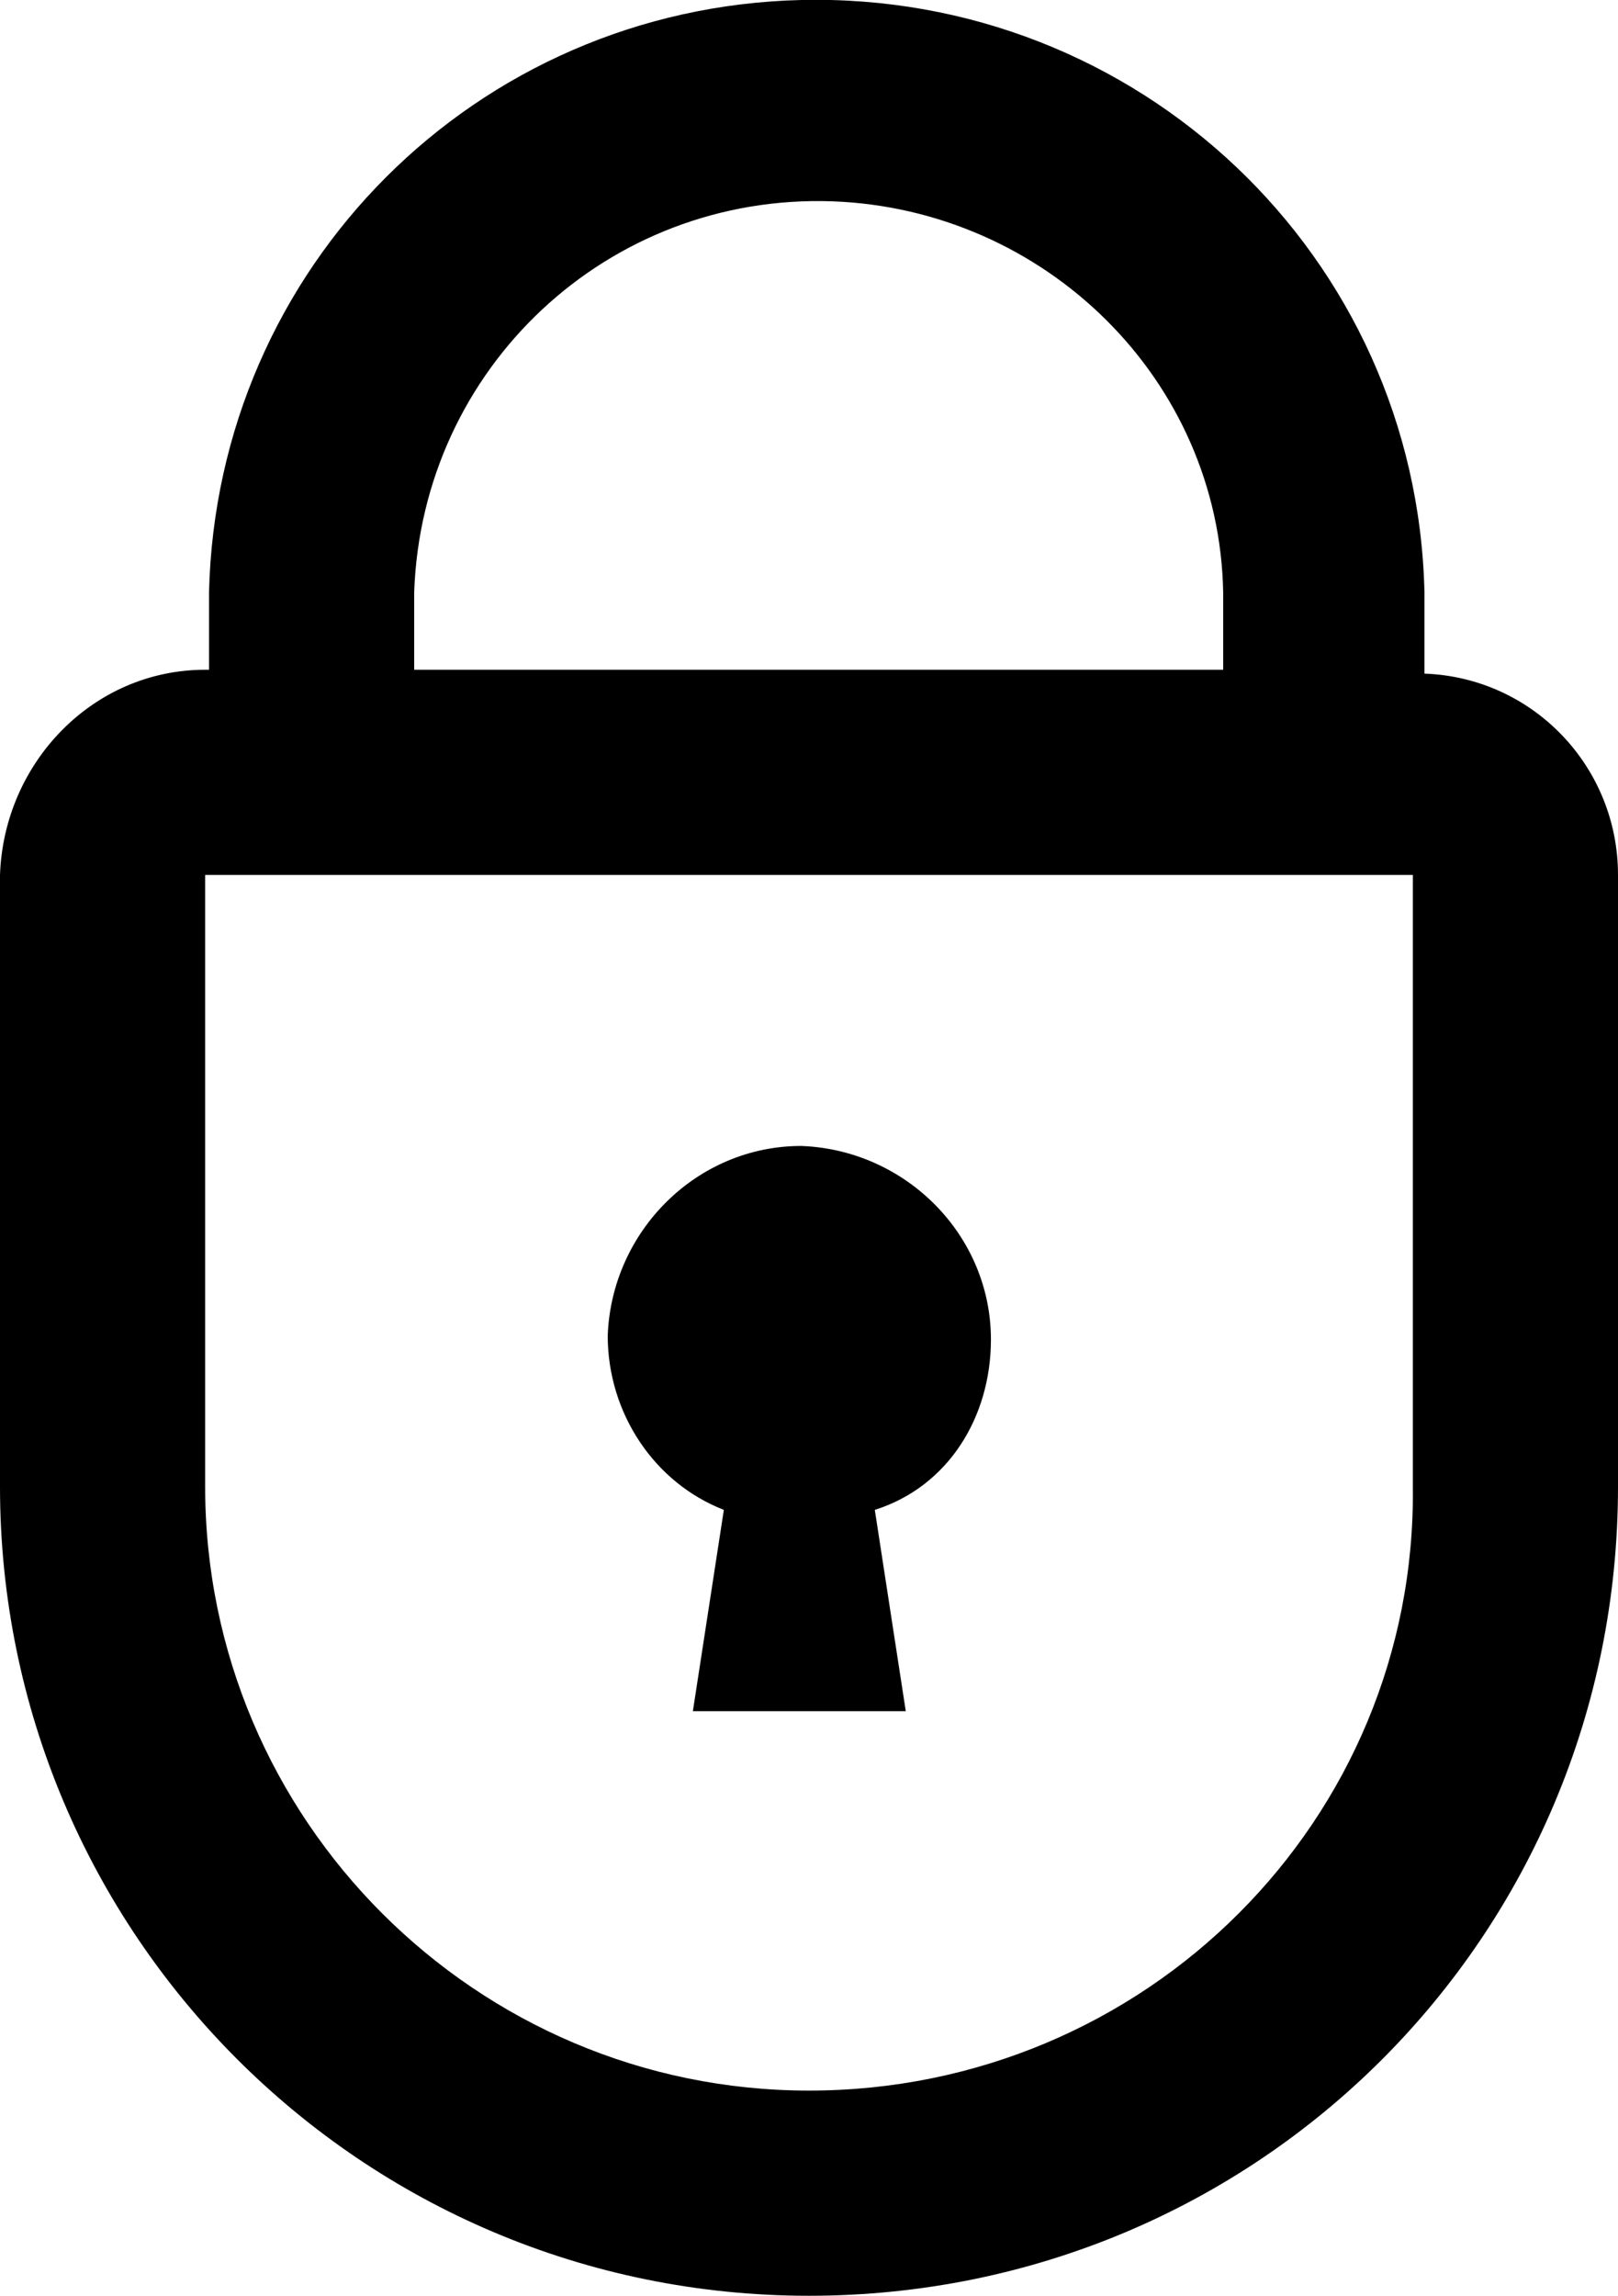
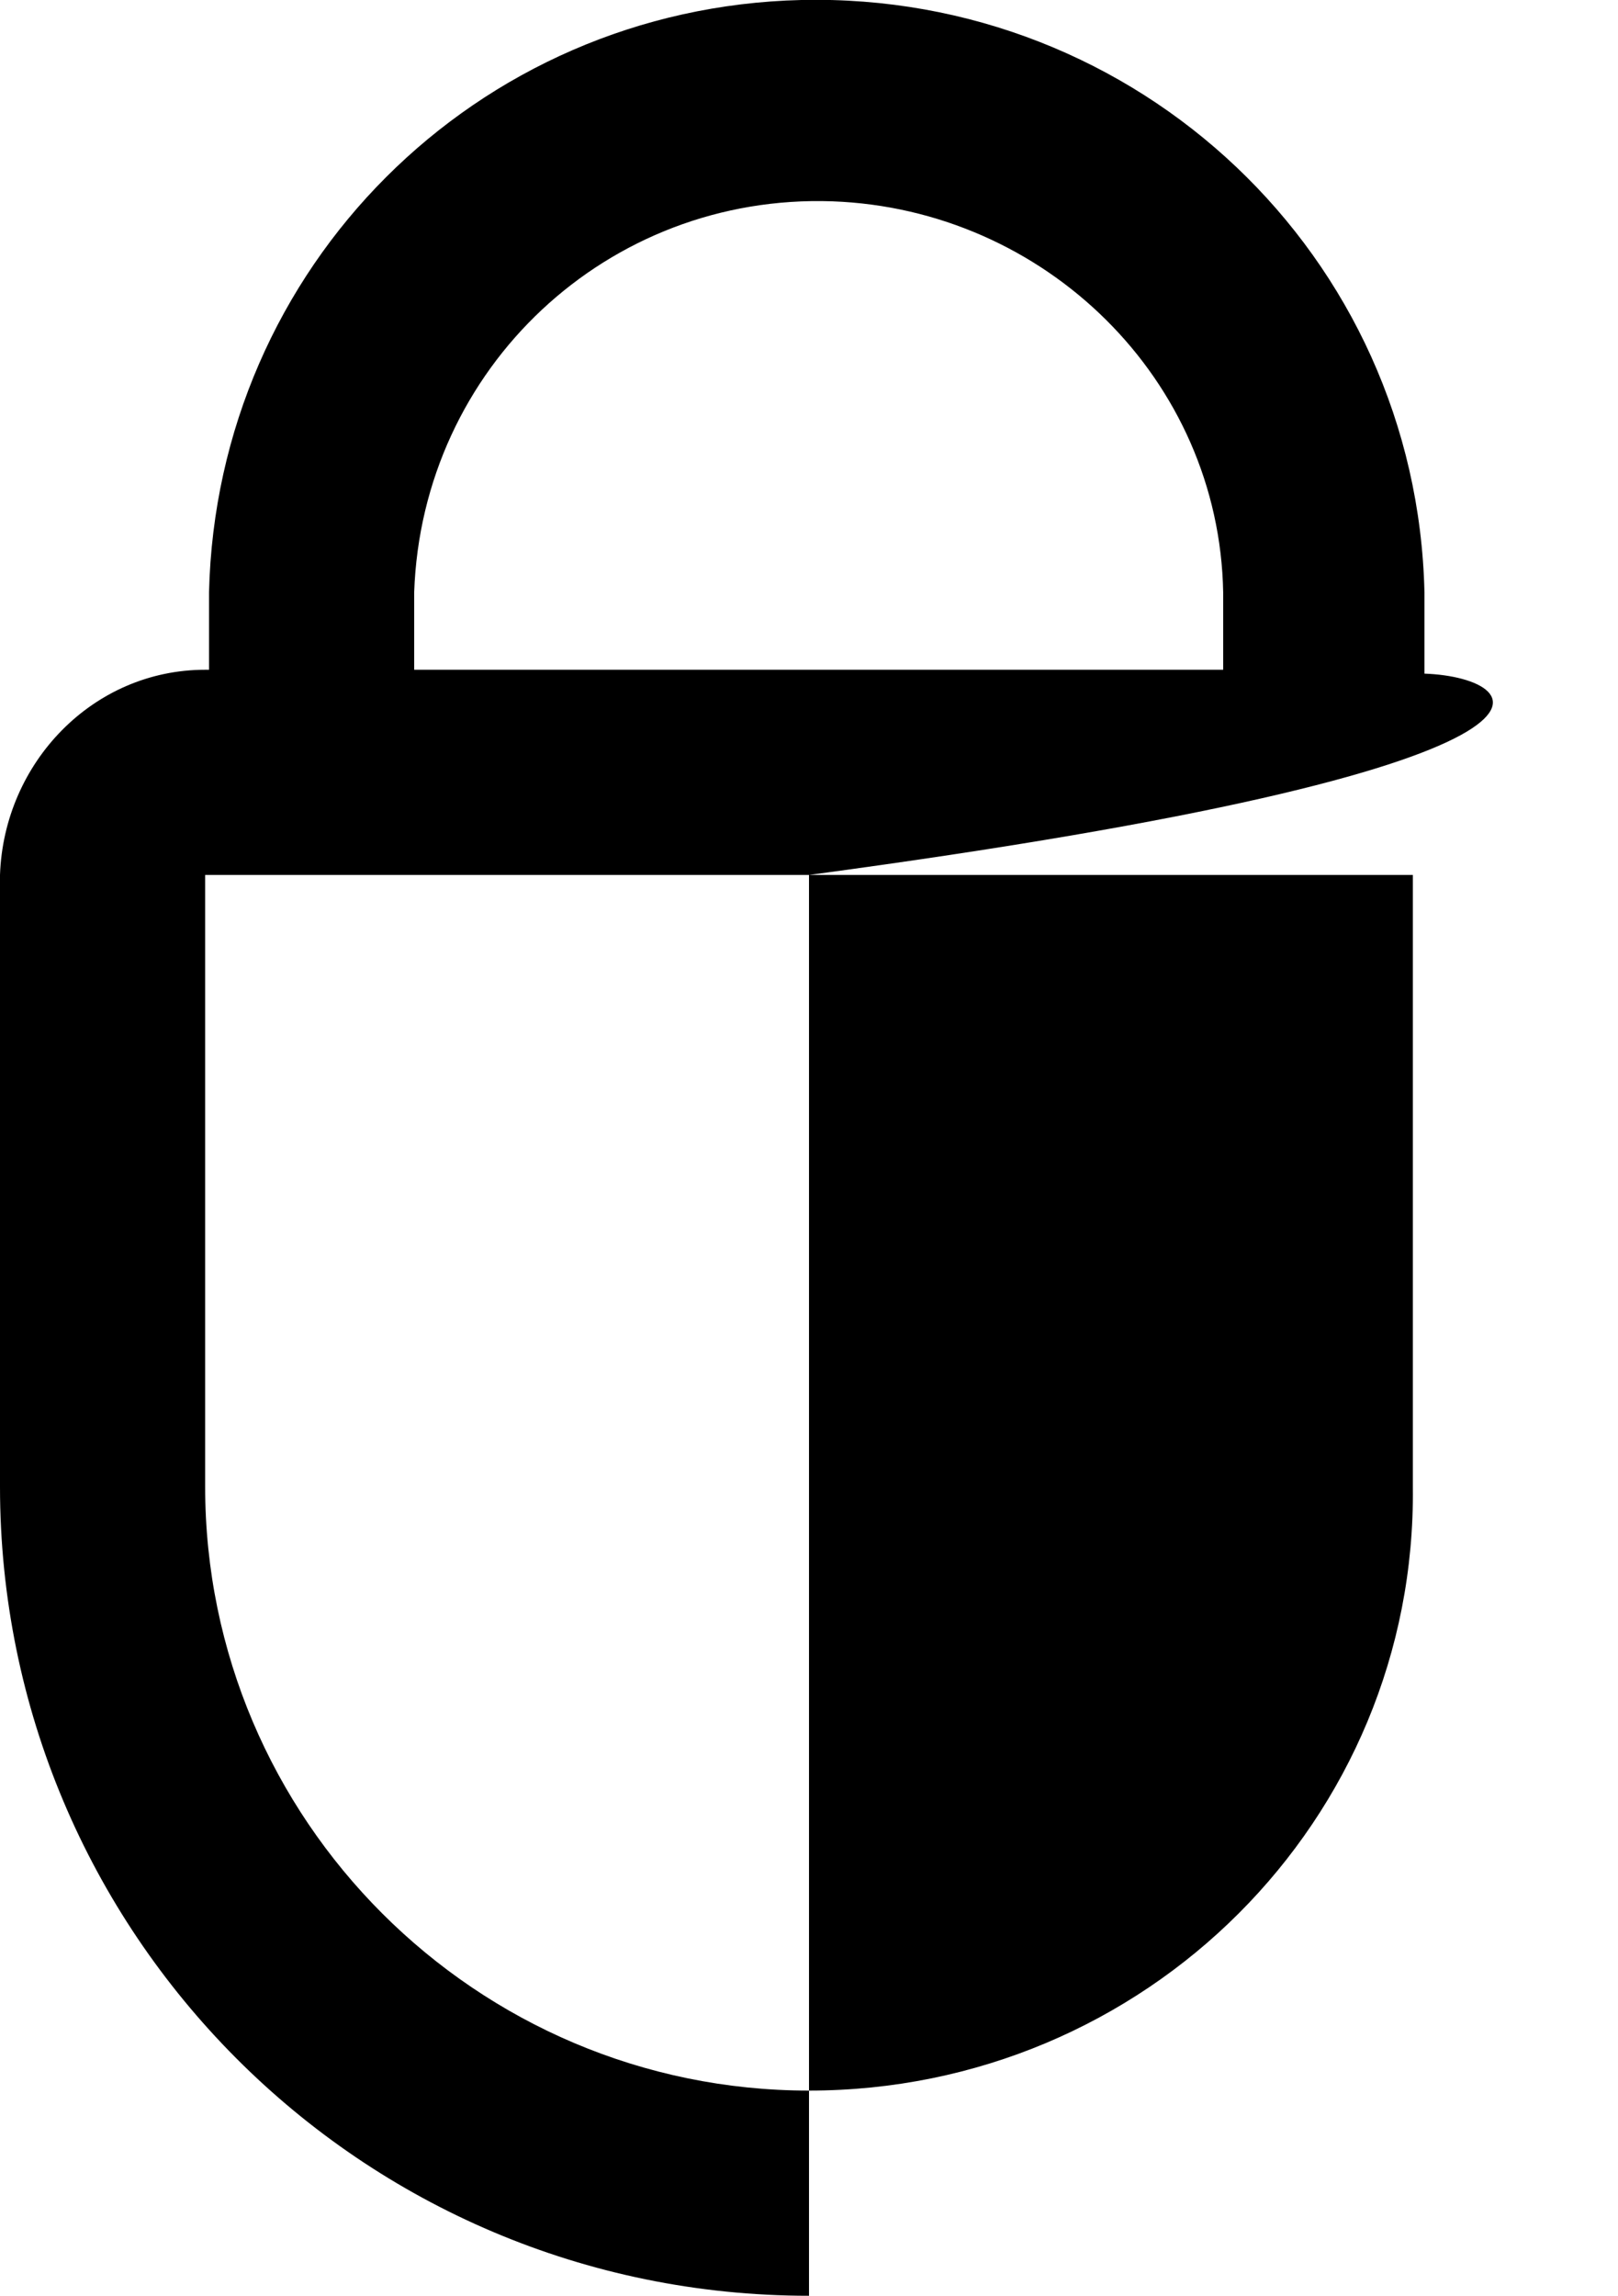
<svg xmlns="http://www.w3.org/2000/svg" version="1.1" id="Calque_1" x="0px" y="0px" viewBox="0 0 41.8 59.3" style="enable-background:new 0 0 41.8 59.3;" xml:space="preserve">
  <g id="V4">
-     <path d="M36.8,17.4v-2.1C36.6,6.6,29.4-0.2,20.7,0C12.3,0.2,5.6,6.9,5.4,15.3v2H5.3c-2.9,0-5.2,2.4-5.3,5.3v15.8   c0,11.5,9.3,20.9,20.9,20.9S41.8,50,41.8,38.4V22.6C41.8,19.8,39.6,17.5,36.8,17.4z M10.7,15.3c0.2-5.8,5-10.3,10.8-10.1   c5.5,0.2,10,4.6,10.1,10.1v2H10.7V15.3z M20.9,54c-8.6,0-15.6-7-15.6-15.6V22.6h31.2v15.8C36.6,47,29.6,54,20.9,54L20.9,54z" />
-     <path d="M25.6,34.6c0-2.7-2.2-4.9-4.9-5c-2.7,0-4.9,2.2-5,4.9c0,2,1.2,3.8,3,4.5l-0.8,5.2h5.5L22.6,39   C24.5,38.4,25.6,36.6,25.6,34.6z" />
+     <path d="M36.8,17.4v-2.1C36.6,6.6,29.4-0.2,20.7,0C12.3,0.2,5.6,6.9,5.4,15.3v2H5.3c-2.9,0-5.2,2.4-5.3,5.3v15.8   c0,11.5,9.3,20.9,20.9,20.9V22.6C41.8,19.8,39.6,17.5,36.8,17.4z M10.7,15.3c0.2-5.8,5-10.3,10.8-10.1   c5.5,0.2,10,4.6,10.1,10.1v2H10.7V15.3z M20.9,54c-8.6,0-15.6-7-15.6-15.6V22.6h31.2v15.8C36.6,47,29.6,54,20.9,54L20.9,54z" />
  </g>
</svg>